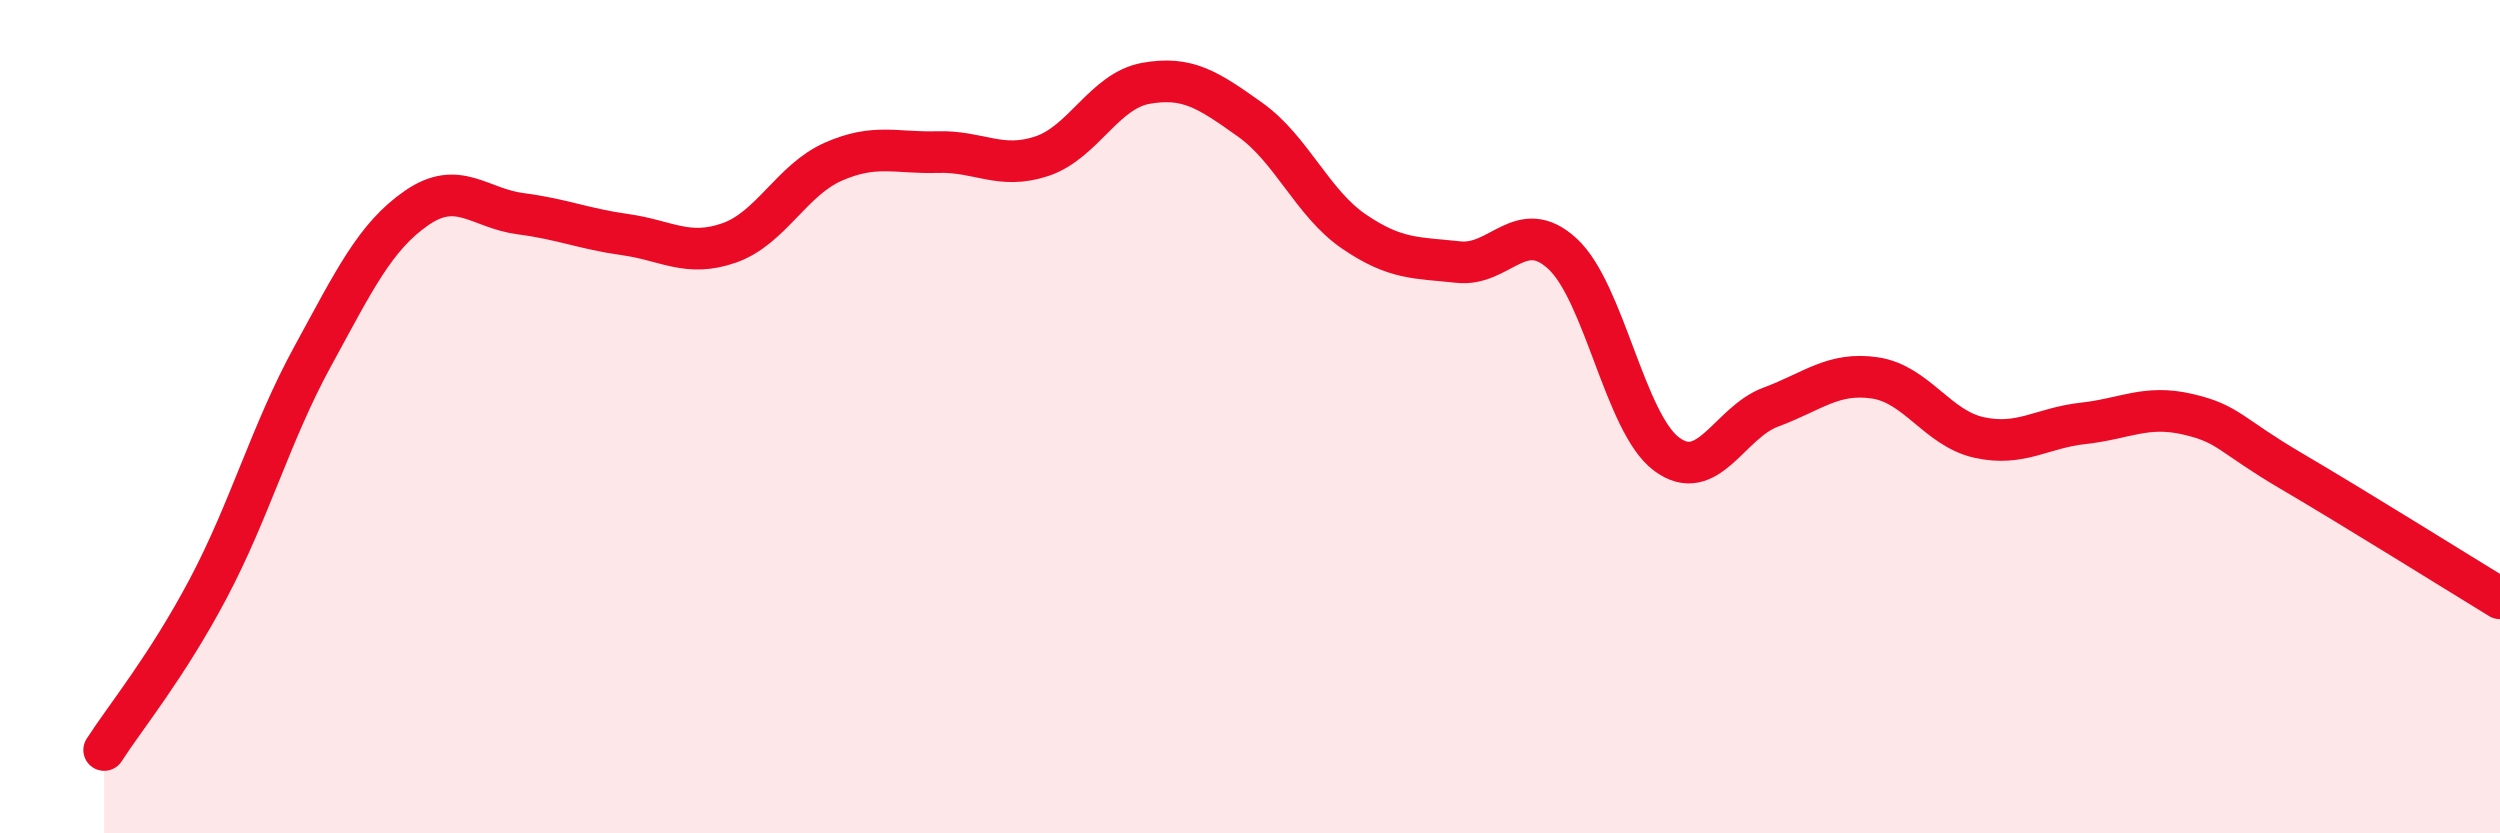
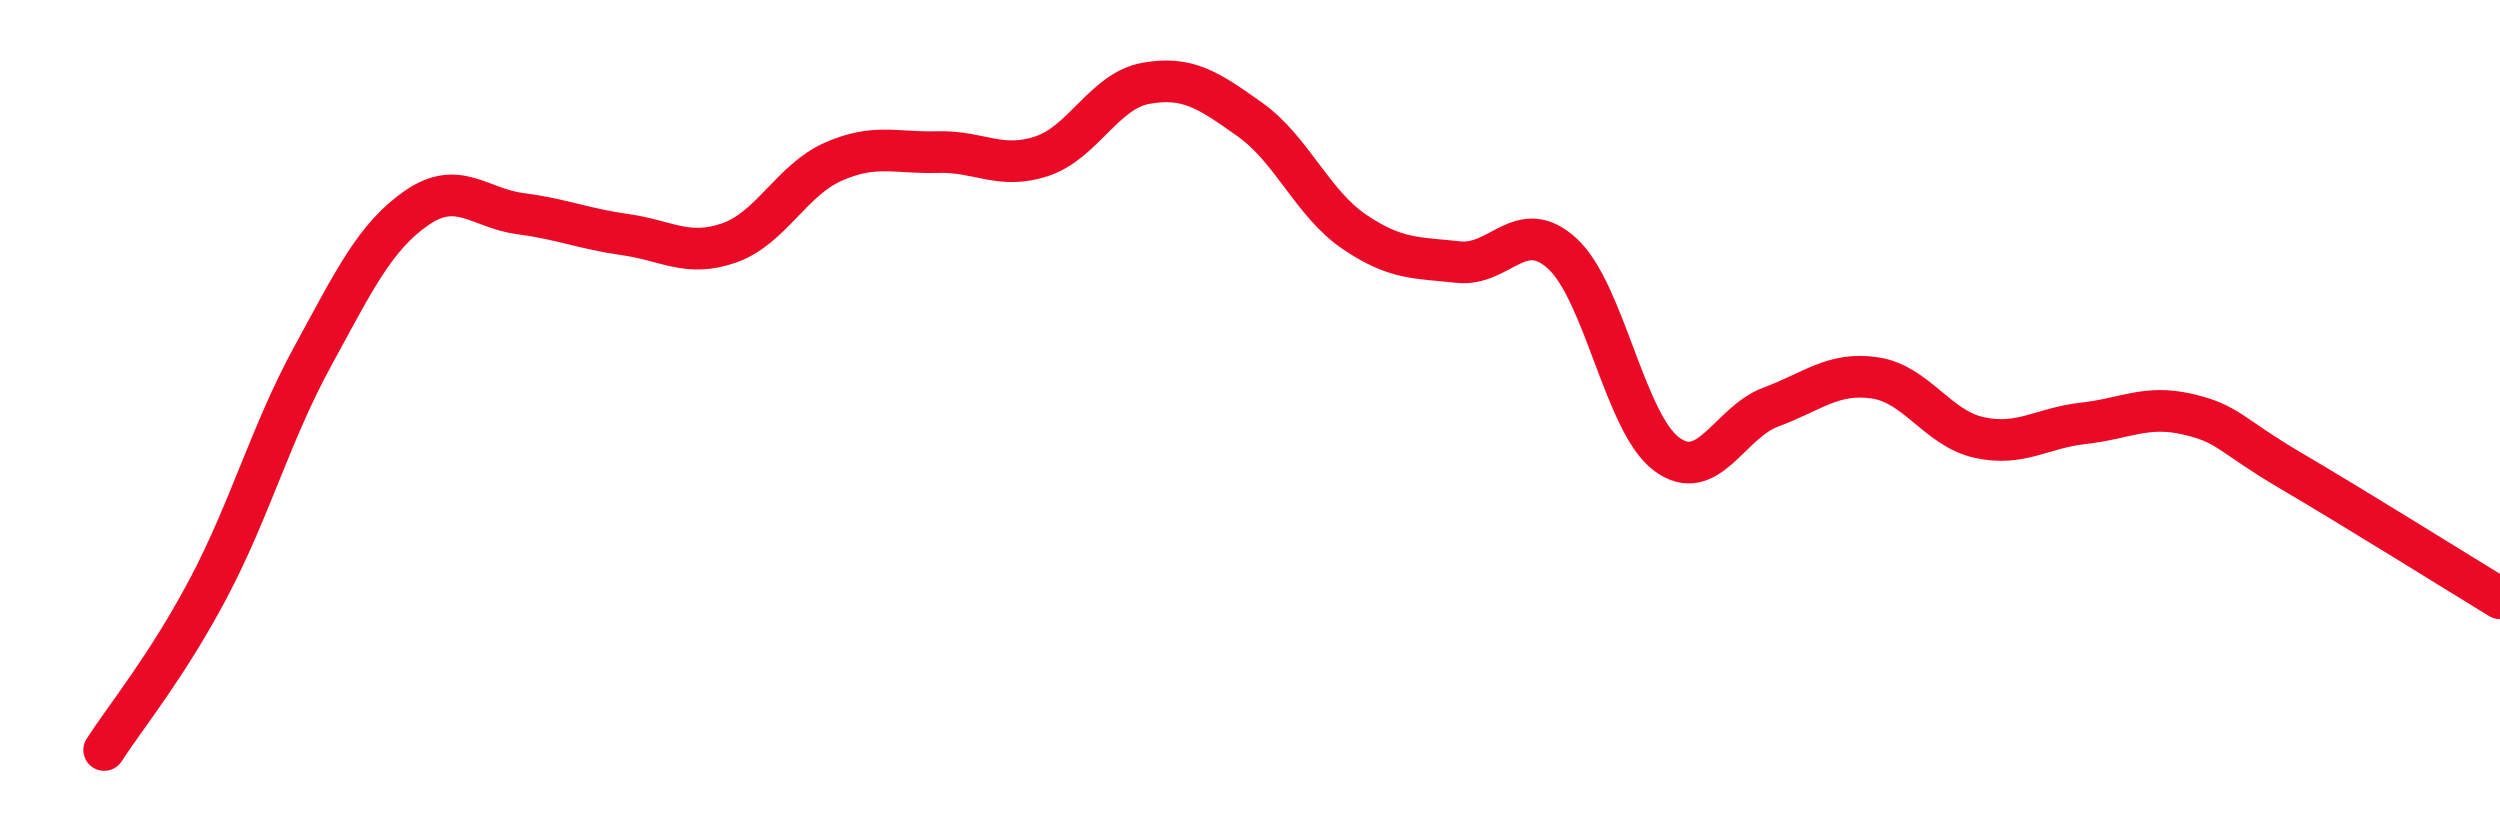
<svg xmlns="http://www.w3.org/2000/svg" width="60" height="20" viewBox="0 0 60 20">
-   <path d="M 2.5,18 C 3,17.22 4,16.01 5,14.12 C 6,12.23 6.5,10.39 7.5,8.56 C 8.5,6.73 9,5.68 10,4.99 C 11,4.3 11.5,5 12.5,5.13 C 13.5,5.26 14,5.49 15,5.63 C 16,5.77 16.5,6.18 17.5,5.83 C 18.5,5.48 19,4.32 20,3.88 C 21,3.44 21.5,3.68 22.5,3.65 C 23.5,3.62 24,4.08 25,3.75 C 26,3.42 26.5,2.18 27.5,2 C 28.5,1.82 29,2.16 30,2.87 C 31,3.58 31.5,4.88 32.5,5.56 C 33.5,6.24 34,6.18 35,6.29 C 36,6.4 36.5,5.17 37.5,6.09 C 38.5,7.01 39,10.16 40,10.9 C 41,11.64 41.5,10.14 42.5,9.77 C 43.5,9.4 44,8.92 45,9.07 C 46,9.22 46.5,10.28 47.5,10.5 C 48.5,10.72 49,10.27 50,10.16 C 51,10.05 51.5,9.71 52.5,9.94 C 53.5,10.17 53.5,10.43 55,11.31 C 56.5,12.19 59,13.75 60,14.36L60 20L2.5 20Z" fill="#EB0A25" opacity="0.1" stroke-linecap="round" stroke-linejoin="round" />
  <path d="M 2.5,18 C 3,17.22 4,16.01 5,14.12 C 6,12.23 6.5,10.39 7.5,8.56 C 8.5,6.73 9,5.68 10,4.99 C 11,4.3 11.5,5 12.5,5.13 C 13.5,5.26 14,5.49 15,5.63 C 16,5.77 16.5,6.18 17.5,5.83 C 18.5,5.48 19,4.32 20,3.88 C 21,3.44 21.5,3.68 22.5,3.65 C 23.5,3.62 24,4.08 25,3.75 C 26,3.42 26.5,2.18 27.5,2 C 28.5,1.82 29,2.16 30,2.87 C 31,3.58 31.5,4.88 32.5,5.56 C 33.5,6.24 34,6.18 35,6.29 C 36,6.4 36.5,5.17 37.5,6.09 C 38.5,7.01 39,10.16 40,10.9 C 41,11.64 41.5,10.14 42.5,9.77 C 43.5,9.4 44,8.92 45,9.07 C 46,9.22 46.5,10.28 47.5,10.5 C 48.5,10.72 49,10.27 50,10.16 C 51,10.05 51.5,9.71 52.5,9.94 C 53.5,10.17 53.5,10.43 55,11.31 C 56.5,12.19 59,13.75 60,14.36" stroke="#EB0A25" stroke-width="1" fill="none" stroke-linecap="round" stroke-linejoin="round" />
</svg>